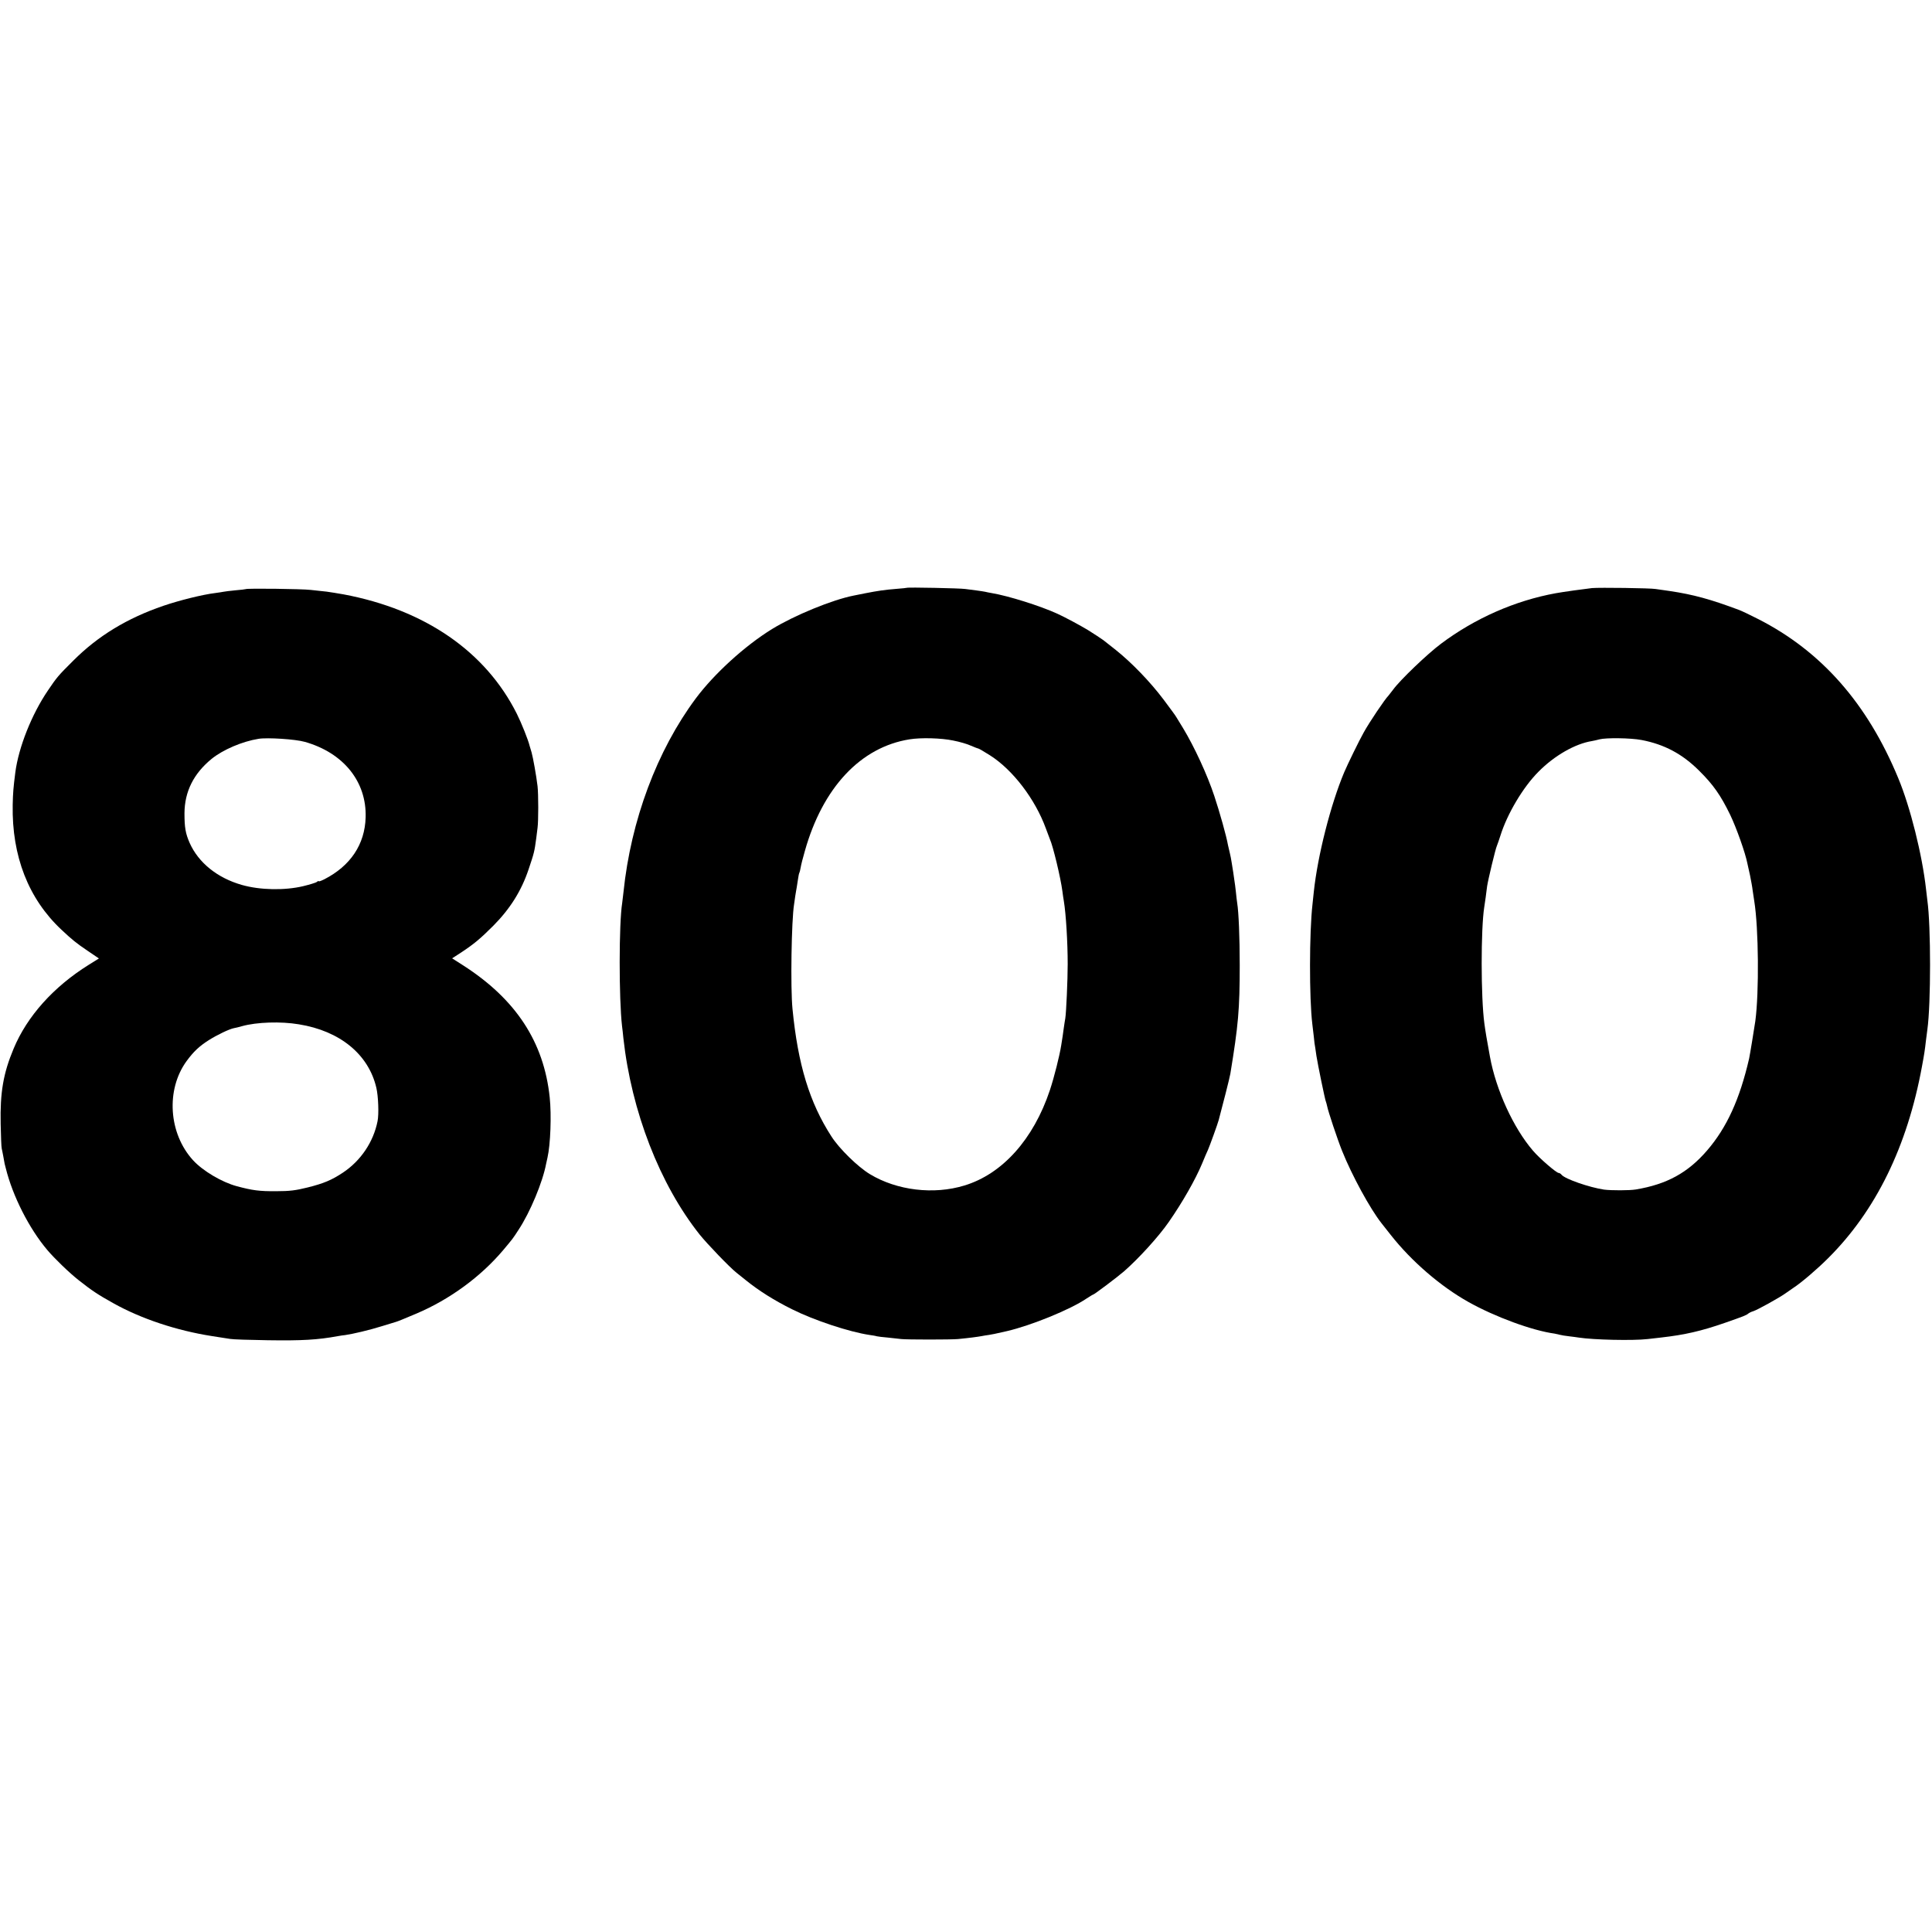
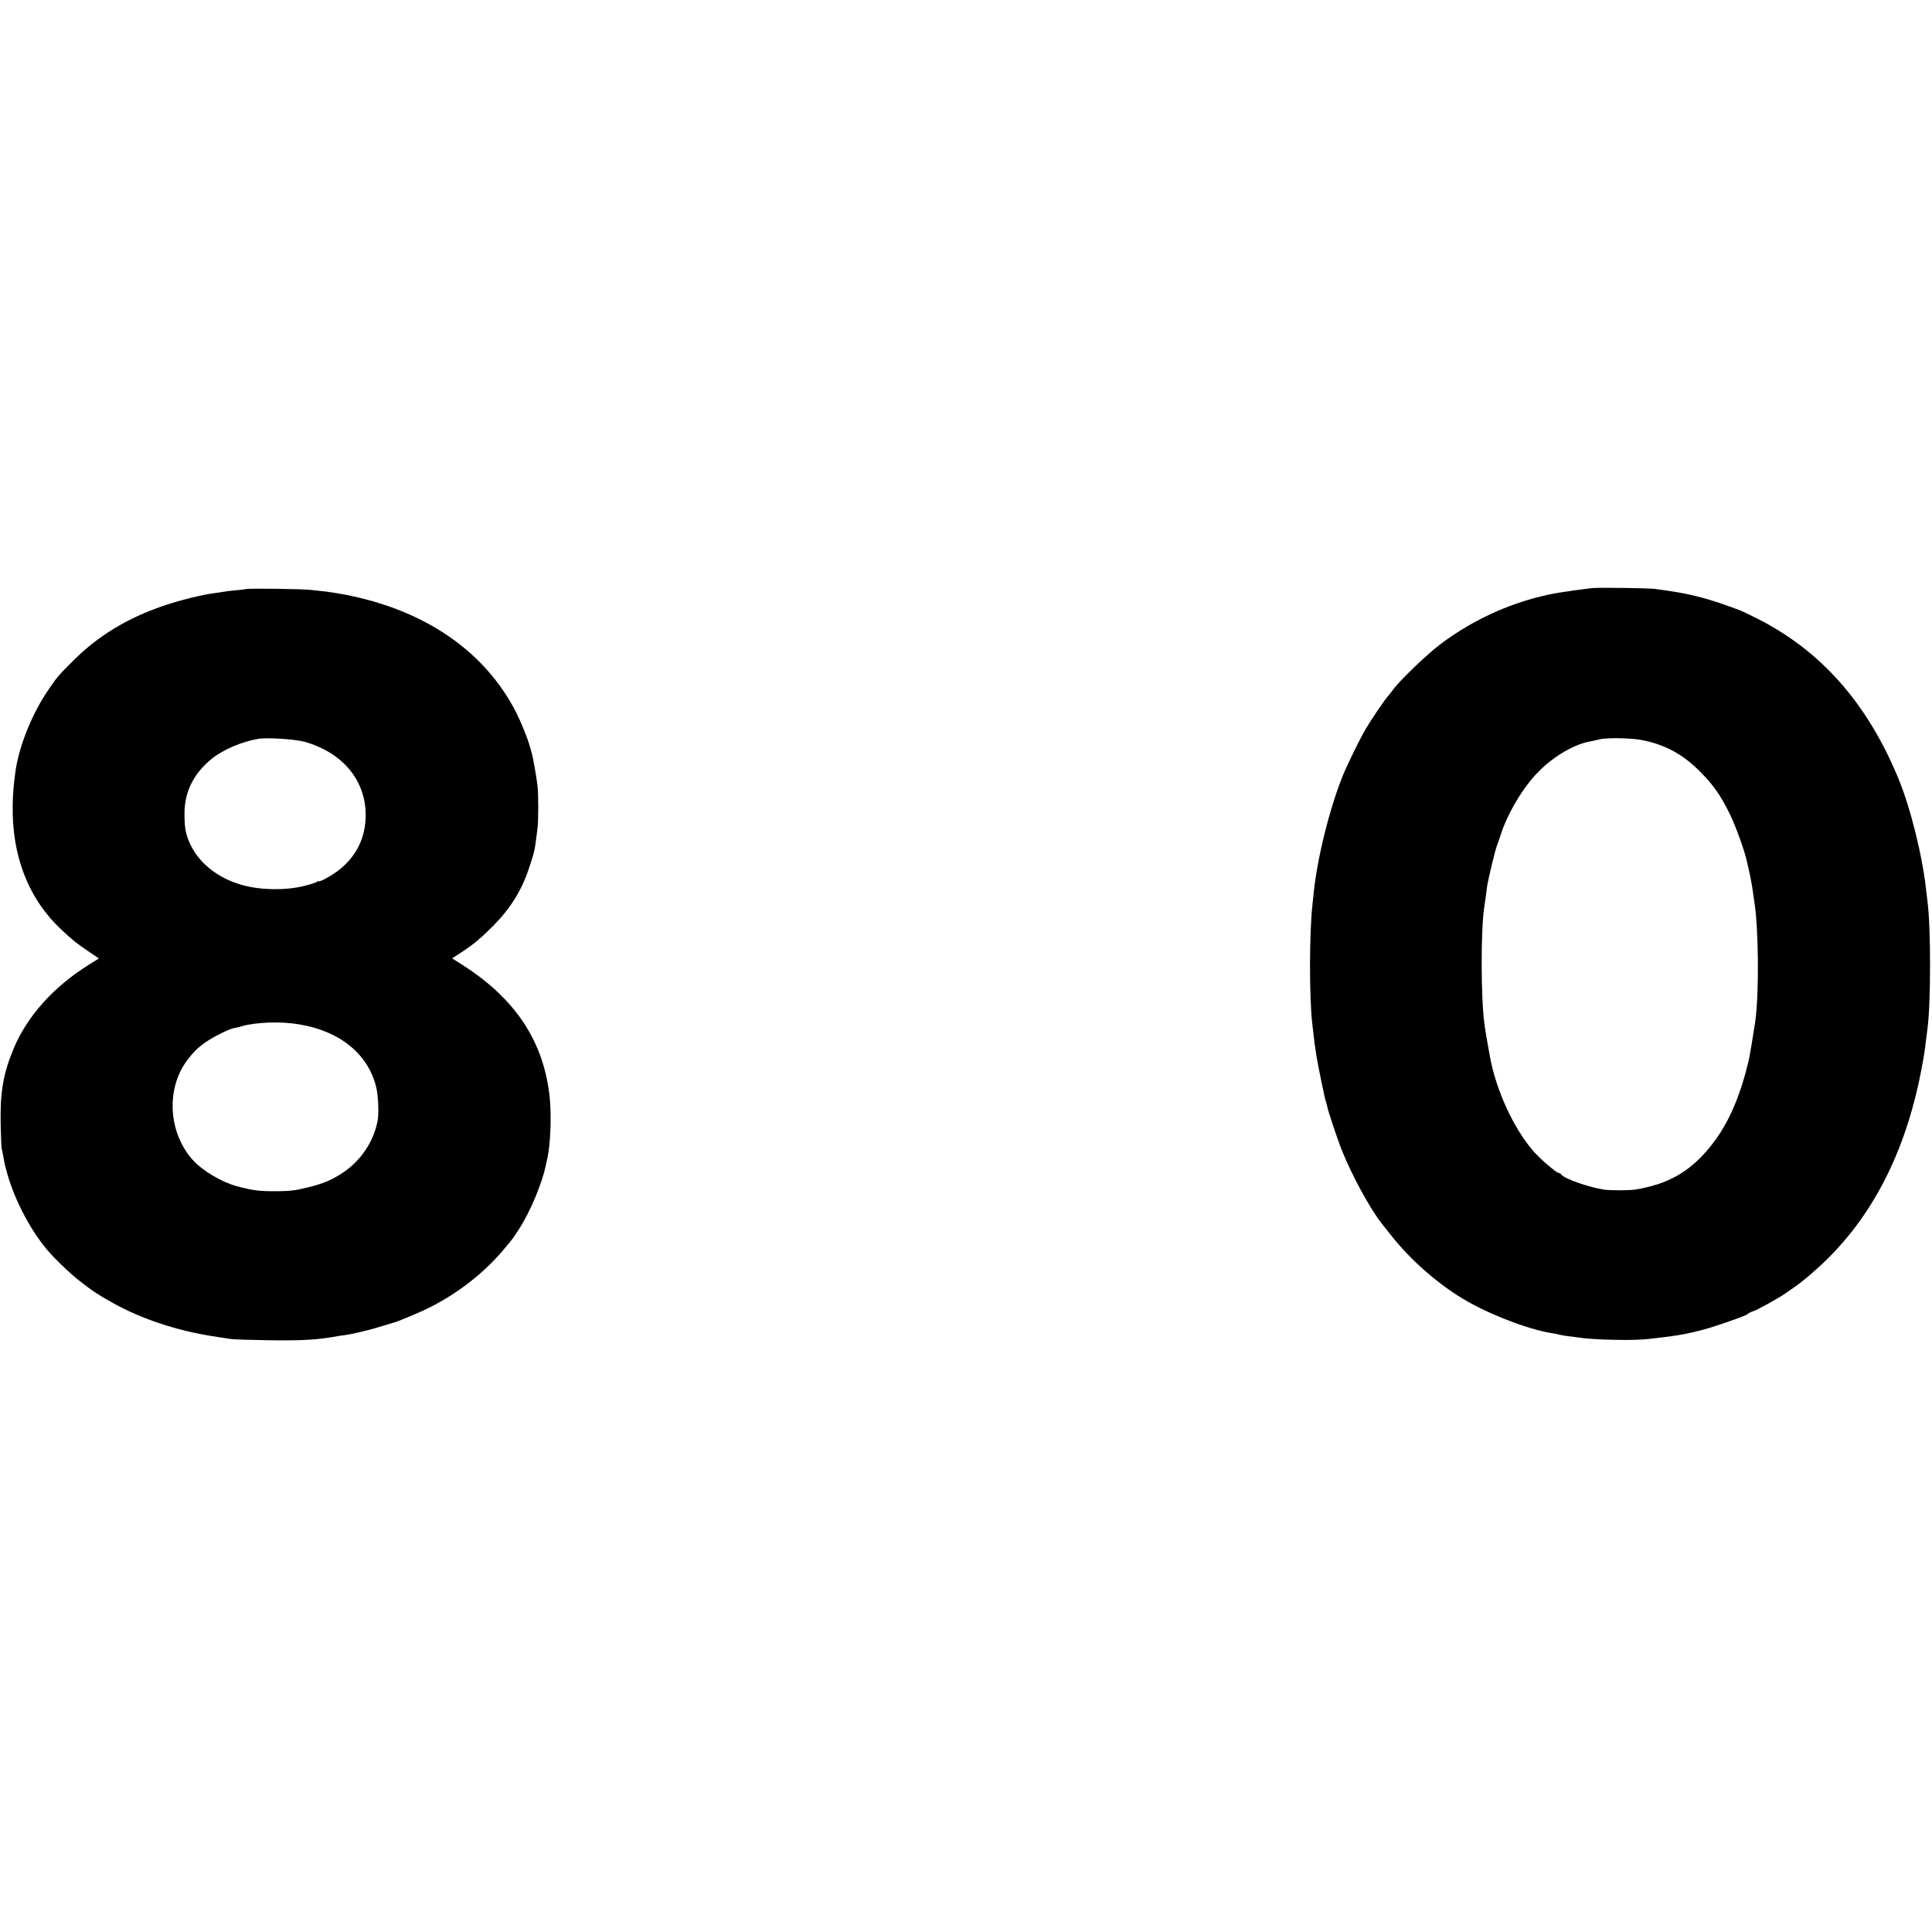
<svg xmlns="http://www.w3.org/2000/svg" version="1.0" width="1461pt" height="1461pt" viewBox="0 0 1461 1461" preserveAspectRatio="xMidYMid meet">
  <g transform="translate(0,1461) scale(0.1,-0.1)" fill="#000000" stroke="none">
-     <path d="M6858 10165 c-1 -1 -37 -5 -78 -8 -90 -7 -142 -15 -235 -33 -38 -8 -79 -16 -90 -18 -162 -32 -447 -149 -617 -253 -206 -127 -437 -338 -576 -524 -294 -395 -491 -923 -547 -1464 -4 -33 -8 -71 -10 -84 -25 -154 -25 -724 -1 -931 3 -19 7 -60 10 -90 61 -554 275 -1106 577 -1486 58 -72 225 -246 279 -289 14 -11 45 -36 70 -56 99 -80 215 -153 350 -220 168 -84 432 -171 585 -194 22 -3 47 -7 55 -10 8 -2 47 -7 85 -10 39 -4 84 -9 100 -11 41 -5 381 -5 430 0 83 8 151 17 177 22 15 3 39 7 55 9 31 5 37 6 138 29 184 43 479 163 601 246 25 16 47 30 50 30 8 0 183 132 234 176 113 99 263 264 339 374 103 148 202 322 251 440 17 41 37 89 45 105 13 29 73 195 81 225 26 96 84 323 88 350 60 365 71 486 71 820 0 212 -8 403 -19 470 -2 14 -7 52 -10 85 -4 33 -8 71 -11 85 -2 14 -6 42 -9 63 -3 20 -9 54 -12 75 -3 20 -9 53 -14 72 -5 19 -11 46 -14 60 -11 65 -63 250 -103 370 -53 161 -152 374 -236 513 -23 37 -46 76 -52 85 -5 10 -49 69 -96 132 -101 134 -241 279 -360 374 -46 36 -89 70 -95 75 -10 8 -82 55 -116 76 -61 37 -173 97 -232 124 -129 59 -370 135 -496 156 -19 3 -42 8 -50 10 -8 2 -37 6 -65 10 -27 3 -66 8 -85 11 -38 6 -436 14 -442 9z m350 -1155 c48 -9 109 -27 134 -39 26 -11 51 -21 55 -21 4 0 44 -23 88 -51 174 -110 343 -332 424 -554 12 -33 26 -69 30 -80 24 -52 82 -294 95 -395 3 -25 8 -58 11 -75 16 -96 29 -311 29 -475 0 -120 -11 -367 -18 -410 -3 -14 -7 -45 -11 -70 -3 -25 -8 -54 -9 -65 -2 -11 -7 -42 -11 -70 -12 -77 -53 -241 -86 -340 -124 -371 -359 -633 -646 -720 -232 -71 -510 -38 -715 86 -91 55 -231 192 -290 284 -166 256 -254 545 -295 965 -16 159 -8 672 12 792 2 13 6 41 9 63 4 22 8 51 11 65 2 14 7 42 10 64 3 21 7 42 10 46 2 3 7 22 10 41 3 19 17 74 31 122 135 481 422 787 792 846 87 14 239 10 330 -9z" />
    <path d="M12040 10163 c-39 -4 -229 -30 -275 -39 -308 -56 -612 -190 -868 -382 -103 -77 -309 -274 -362 -347 -17 -22 -32 -42 -35 -45 -27 -27 -144 -200 -188 -280 -34 -60 -122 -241 -147 -300 -102 -242 -201 -631 -230 -905 -4 -33 -8 -76 -10 -95 -24 -210 -25 -708 -1 -905 2 -16 7 -58 11 -93 3 -35 8 -73 11 -85 2 -12 6 -39 9 -62 9 -59 66 -338 72 -347 2 -5 6 -19 9 -33 7 -38 78 -251 113 -338 75 -187 212 -438 298 -547 6 -8 38 -49 71 -90 156 -198 376 -388 587 -506 200 -112 482 -216 652 -239 11 -2 29 -6 40 -9 10 -3 41 -8 68 -11 28 -3 61 -8 75 -10 111 -17 408 -24 520 -11 30 4 78 9 105 12 175 20 299 48 480 111 143 50 161 57 176 70 8 6 24 14 36 17 30 9 198 102 244 135 20 14 47 33 59 41 62 40 183 144 264 225 361 359 599 845 710 1450 17 91 22 123 30 195 4 30 9 69 11 85 27 193 27 784 0 975 -2 19 -7 57 -10 85 -29 261 -119 621 -210 840 -234 566 -582 961 -1060 1204 -60 31 -126 62 -145 69 -217 81 -344 116 -525 143 -38 5 -86 12 -105 15 -39 7 -425 12 -480 7z m374 -1149 c172 -33 308 -105 436 -233 106 -105 162 -185 234 -333 47 -98 115 -289 130 -368 3 -14 12 -54 20 -90 7 -36 17 -87 20 -115 4 -27 9 -63 12 -80 33 -204 37 -689 8 -906 -8 -55 -41 -257 -47 -284 -71 -308 -169 -522 -317 -694 -146 -170 -306 -257 -540 -296 -48 -8 -185 -8 -240 -1 -112 17 -294 80 -321 112 -6 8 -16 14 -22 14 -17 0 -145 110 -195 169 -147 171 -279 458 -325 711 -22 118 -35 197 -42 250 -27 199 -27 715 -1 880 2 14 7 48 11 75 3 28 9 66 11 85 8 51 63 282 74 305 5 11 16 45 26 75 51 164 171 367 288 484 120 122 278 212 404 232 15 3 41 8 57 13 50 13 235 11 319 -5z" />
    <path d="M1858 10155 c-2 -1 -37 -6 -78 -9 -41 -4 -82 -9 -90 -11 -8 -2 -37 -6 -65 -10 -92 -11 -269 -55 -389 -96 -275 -94 -495 -228 -681 -414 -116 -115 -126 -128 -193 -227 -123 -181 -221 -429 -246 -618 -15 -117 -18 -156 -20 -247 -7 -387 119 -710 369 -944 82 -77 112 -101 196 -158 l87 -59 -77 -48 c-266 -166 -466 -389 -568 -634 -78 -186 -103 -331 -98 -570 2 -91 5 -174 8 -185 3 -11 8 -40 13 -65 4 -25 8 -47 9 -50 1 -3 5 -18 9 -35 52 -210 176 -455 314 -618 54 -64 168 -174 237 -228 99 -78 145 -109 262 -174 209 -117 478 -207 748 -249 55 -8 116 -18 135 -21 19 -4 148 -8 285 -10 257 -4 378 3 530 31 17 3 41 7 55 8 57 8 185 38 277 67 54 16 103 31 108 33 14 4 56 21 155 63 250 106 485 278 654 478 76 91 70 82 118 156 87 132 182 360 208 499 1 3 5 23 10 45 23 101 31 321 17 456 -44 420 -256 743 -655 999 l-83 53 68 44 c97 64 146 105 243 202 128 129 213 265 267 426 42 124 45 137 58 235 3 25 8 61 10 80 7 49 7 255 0 315 -9 77 -34 216 -45 255 -6 19 -13 42 -15 50 -10 43 -61 171 -97 243 -236 470 -694 786 -1308 902 -47 8 -105 18 -130 21 -25 2 -79 9 -120 13 -66 8 -484 13 -492 6z m447 -1155 c293 -83 468 -301 460 -571 -6 -205 -115 -367 -312 -468 -24 -12 -43 -19 -43 -15 0 4 -6 2 -13 -5 -8 -6 -54 -20 -103 -32 -142 -34 -328 -30 -465 9 -186 53 -328 168 -395 318 -31 71 -39 116 -39 224 1 164 69 300 206 412 86 69 230 131 354 151 67 11 280 -3 350 -23z m-45 -2136 c311 -50 527 -227 586 -480 15 -64 20 -201 9 -253 -31 -156 -126 -298 -261 -388 -86 -57 -145 -82 -269 -113 -89 -22 -134 -28 -235 -28 -129 -1 -181 6 -300 38 -112 30 -257 116 -330 196 -185 202 -207 533 -49 750 53 72 95 112 169 159 62 39 153 83 189 90 9 1 36 8 61 15 111 31 294 37 430 14z" />
  </g>
</svg>